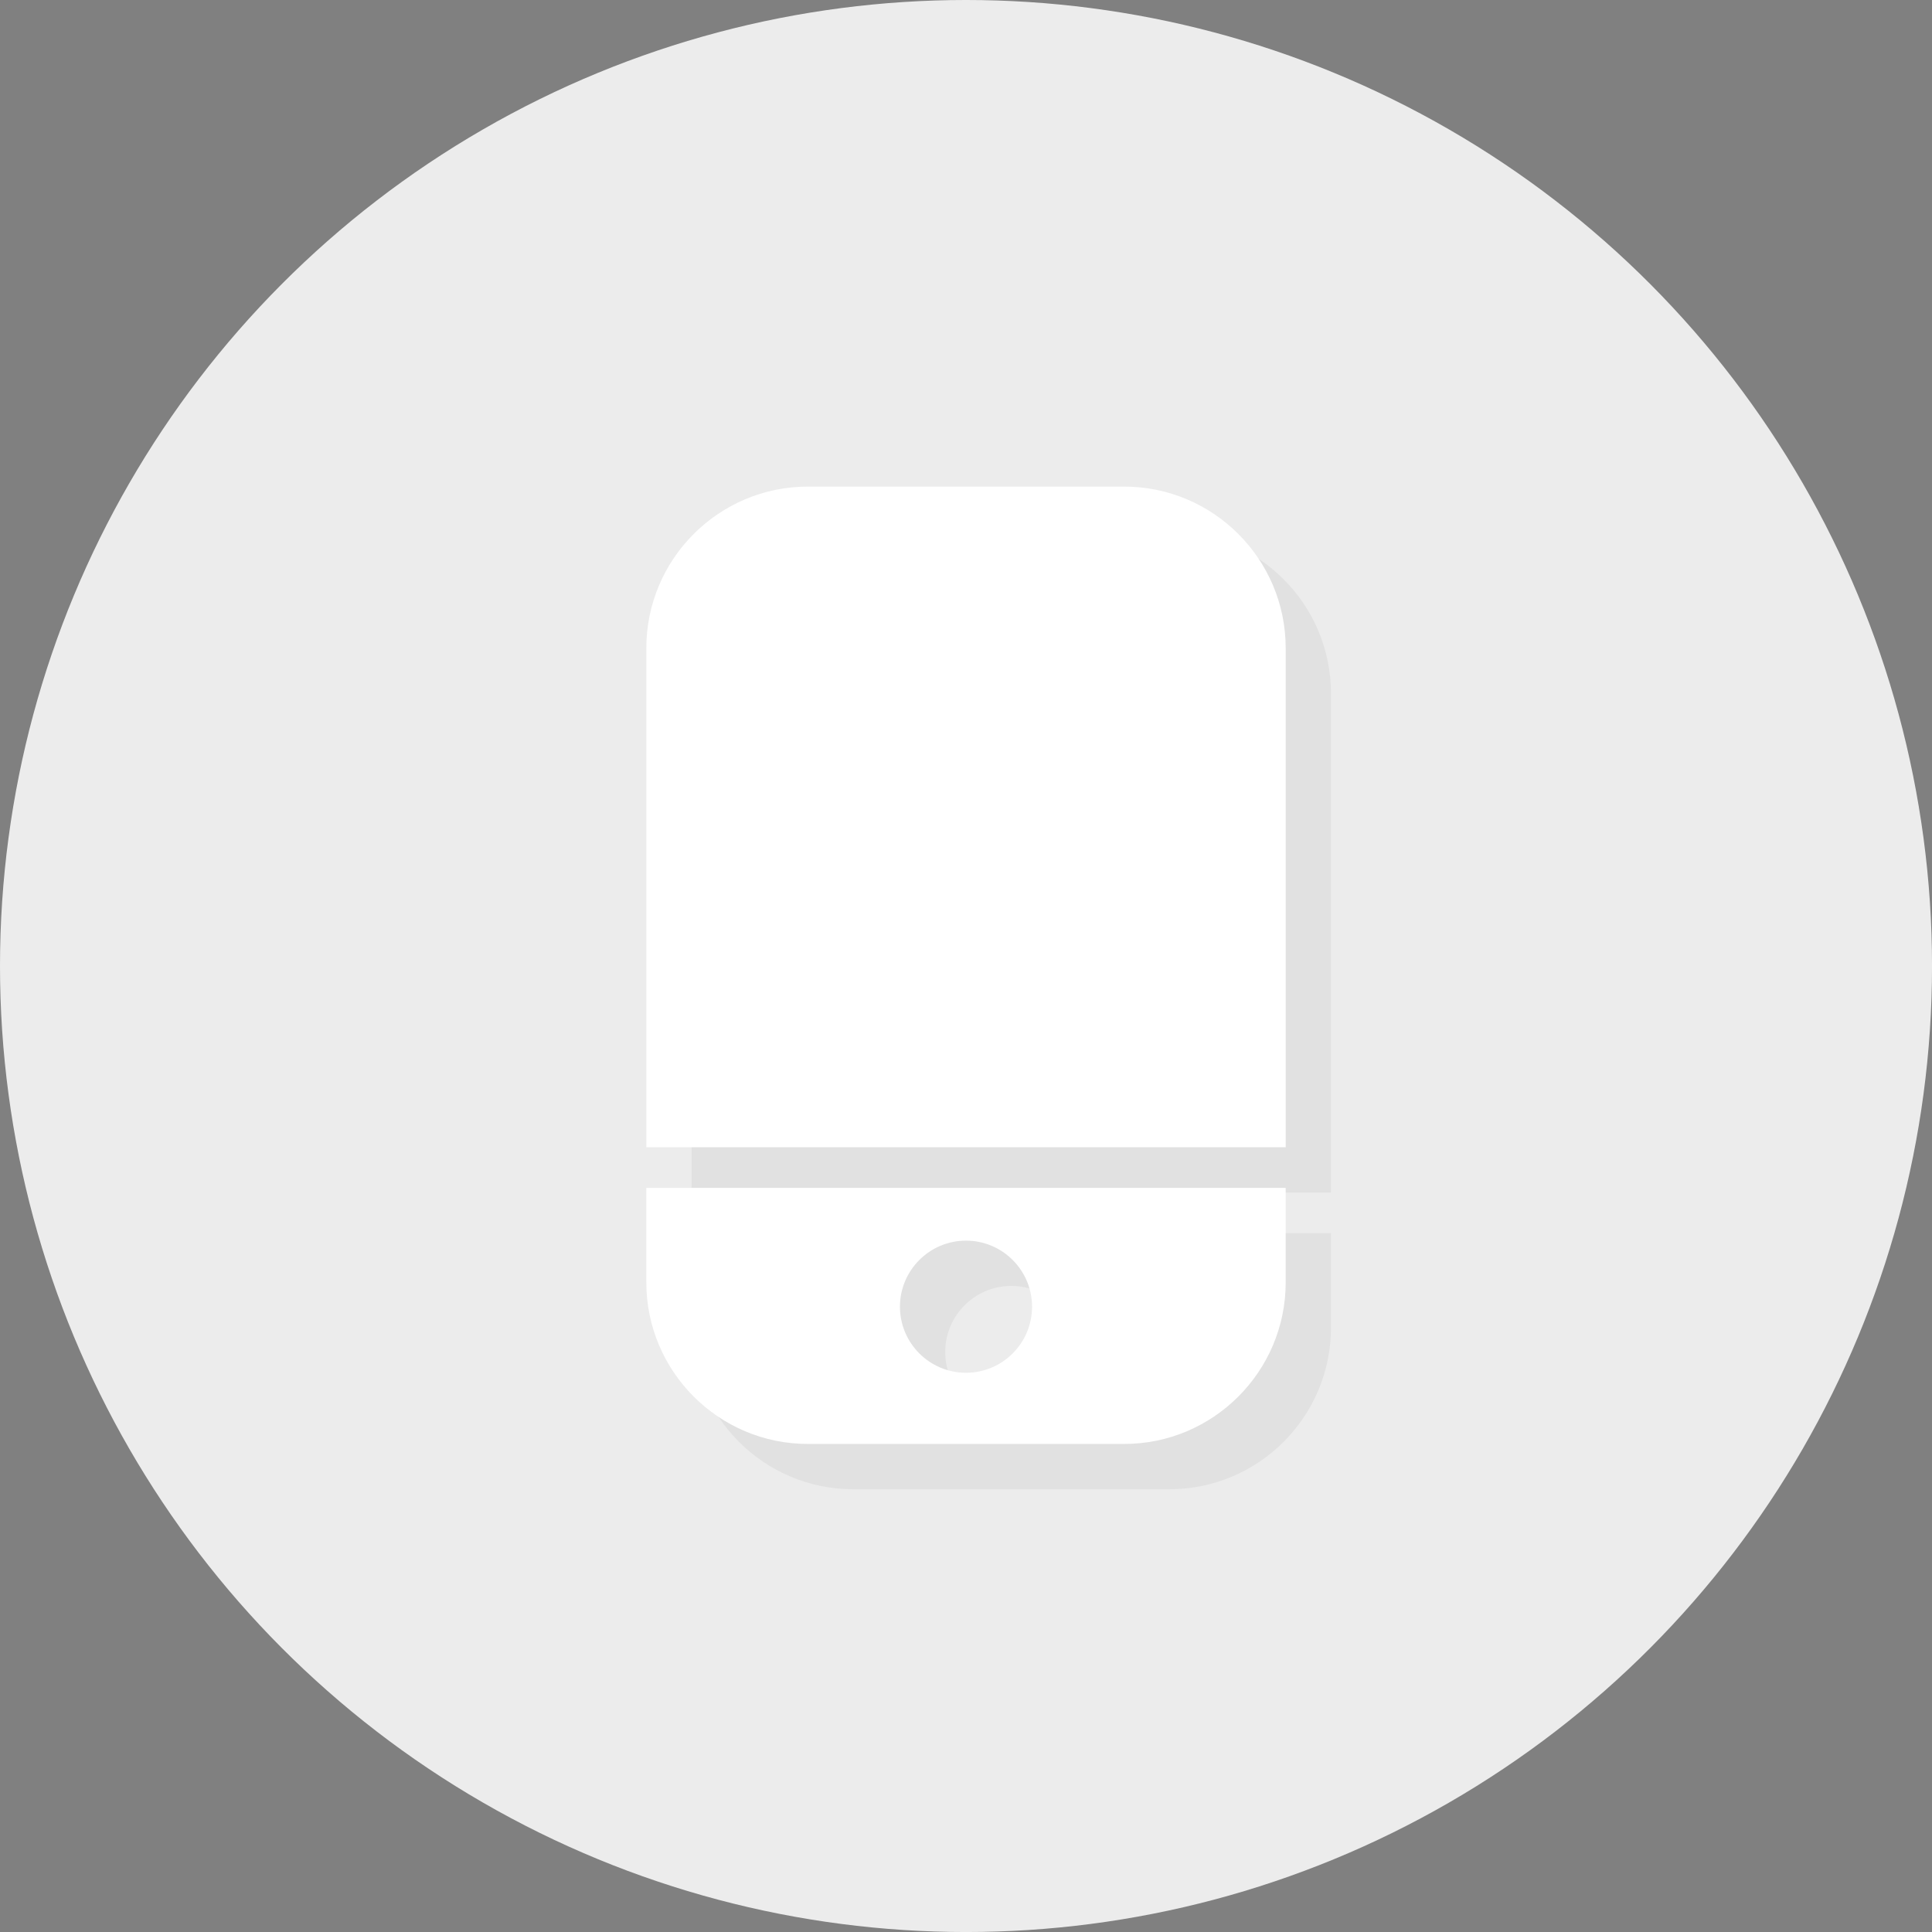
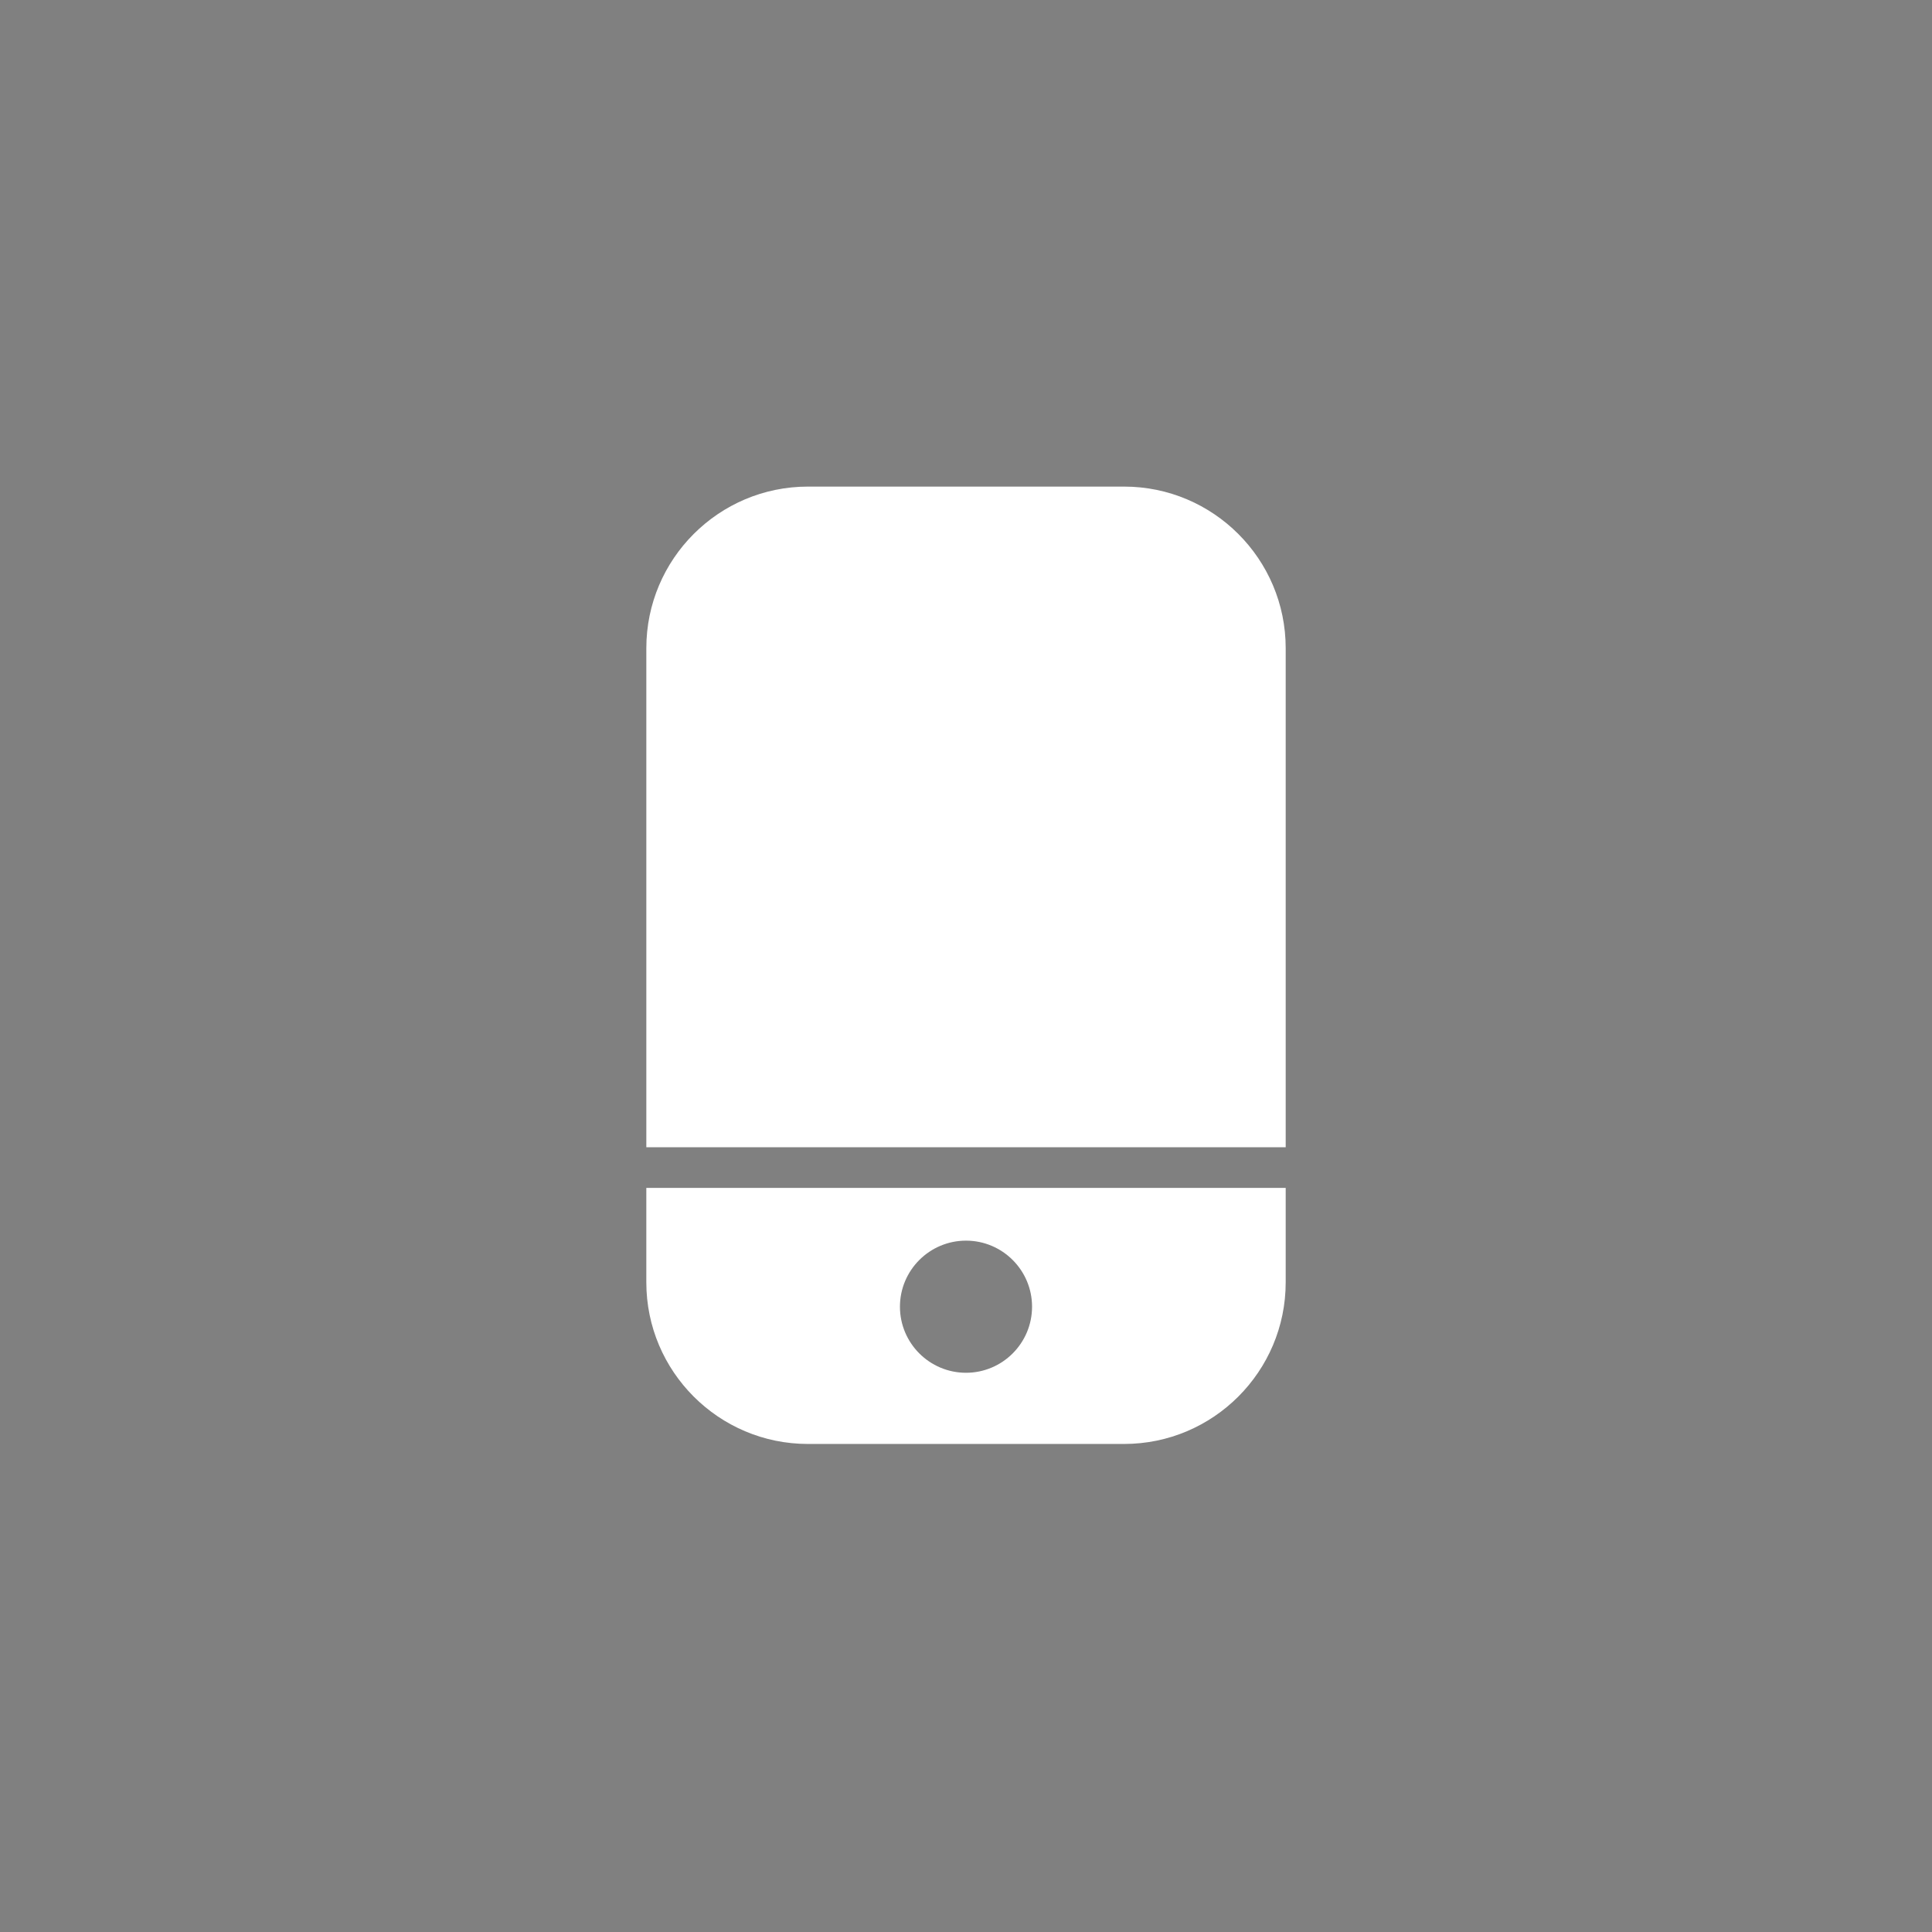
<svg xmlns="http://www.w3.org/2000/svg" version="1.1" id="图层_1" x="0px" y="0px" viewBox="0 0 85.333 85.333" style="enable-background:new 0 0 85.333 85.333;" xml:space="preserve">
  <rect x="0" y="0" width="85.333" height="85.333" fill="#808080" stroke="none" />
-   <circle id="XMLID_106_" style="fill:#ECECEC;" cx="42.667" cy="42.667" r="42.667" />
  <g id="XMLID_95_">
    <g id="XMLID_205_" style="opacity:0.05;">
-       <path id="XMLID_211_" d="M58.787,52.672V30.63c0-3.937-3.201-7.138-7.138-7.138H37.685c-3.937,0-7.138,3.201-7.138,7.138v22.042    H58.787z M30.547,54.468v4.171c0,3.937,3.201,7.138,7.138,7.138h13.964c3.937,0,7.138-3.201,7.138-7.138v-4.171H30.547z     M44.667,62.633c-1.61,0-2.918-1.308-2.918-2.918c0-1.61,1.308-2.918,2.918-2.918c1.61,0,2.917,1.308,2.917,2.918    C47.584,61.325,46.276,62.633,44.667,62.633L44.667,62.633z M44.667,62.633" />
-     </g>
+       </g>
    <g id="XMLID_186_">
      <g id="XMLID_193_">
        <path id="XMLID_194_" style="fill:#FFFFFF;" d="M56.787,50.672V28.63c0-3.937-3.201-7.138-7.138-7.138H35.685     c-3.937,0-7.138,3.201-7.138,7.138v22.042H56.787z M28.547,52.468v4.171c0,3.937,3.201,7.138,7.138,7.138h13.964     c3.937,0,7.138-3.201,7.138-7.138v-4.171H28.547z M42.667,60.633c-1.61,0-2.918-1.308-2.918-2.918     c0-1.61,1.308-2.918,2.918-2.918c1.61,0,2.917,1.308,2.917,2.918C45.584,59.325,44.276,60.633,42.667,60.633L42.667,60.633z      M42.667,60.633" />
      </g>
    </g>
  </g>
</svg>